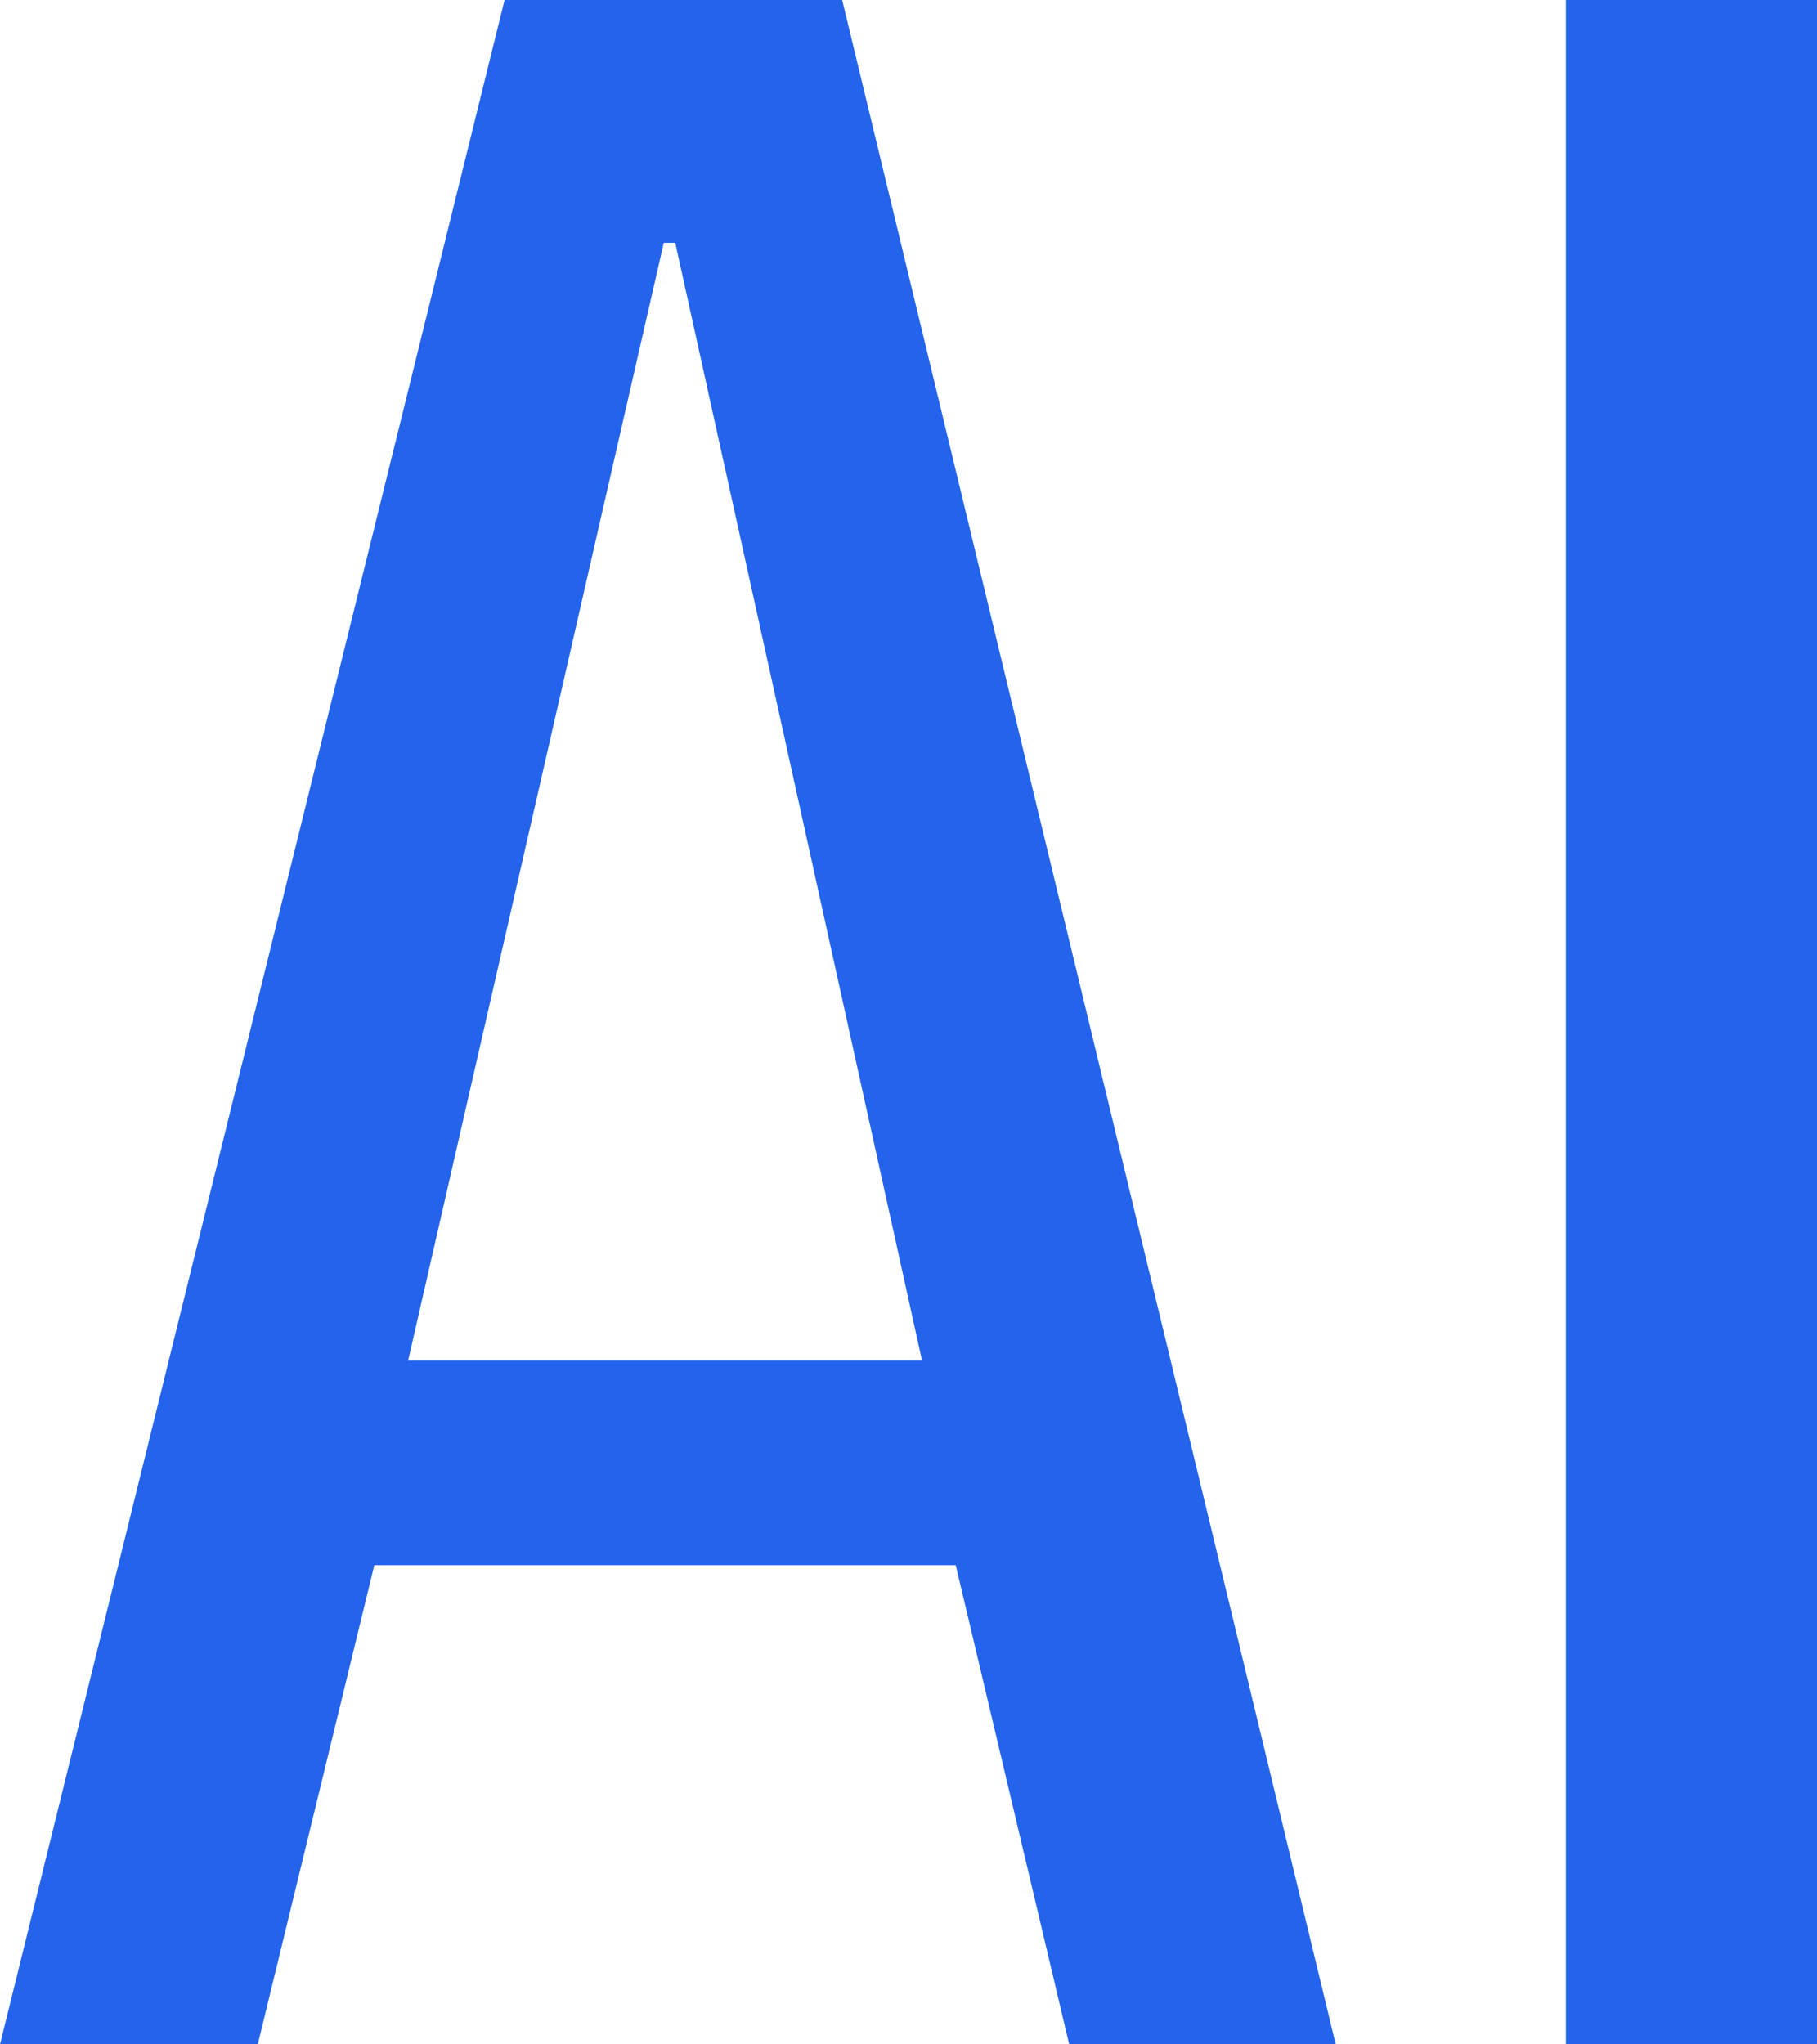
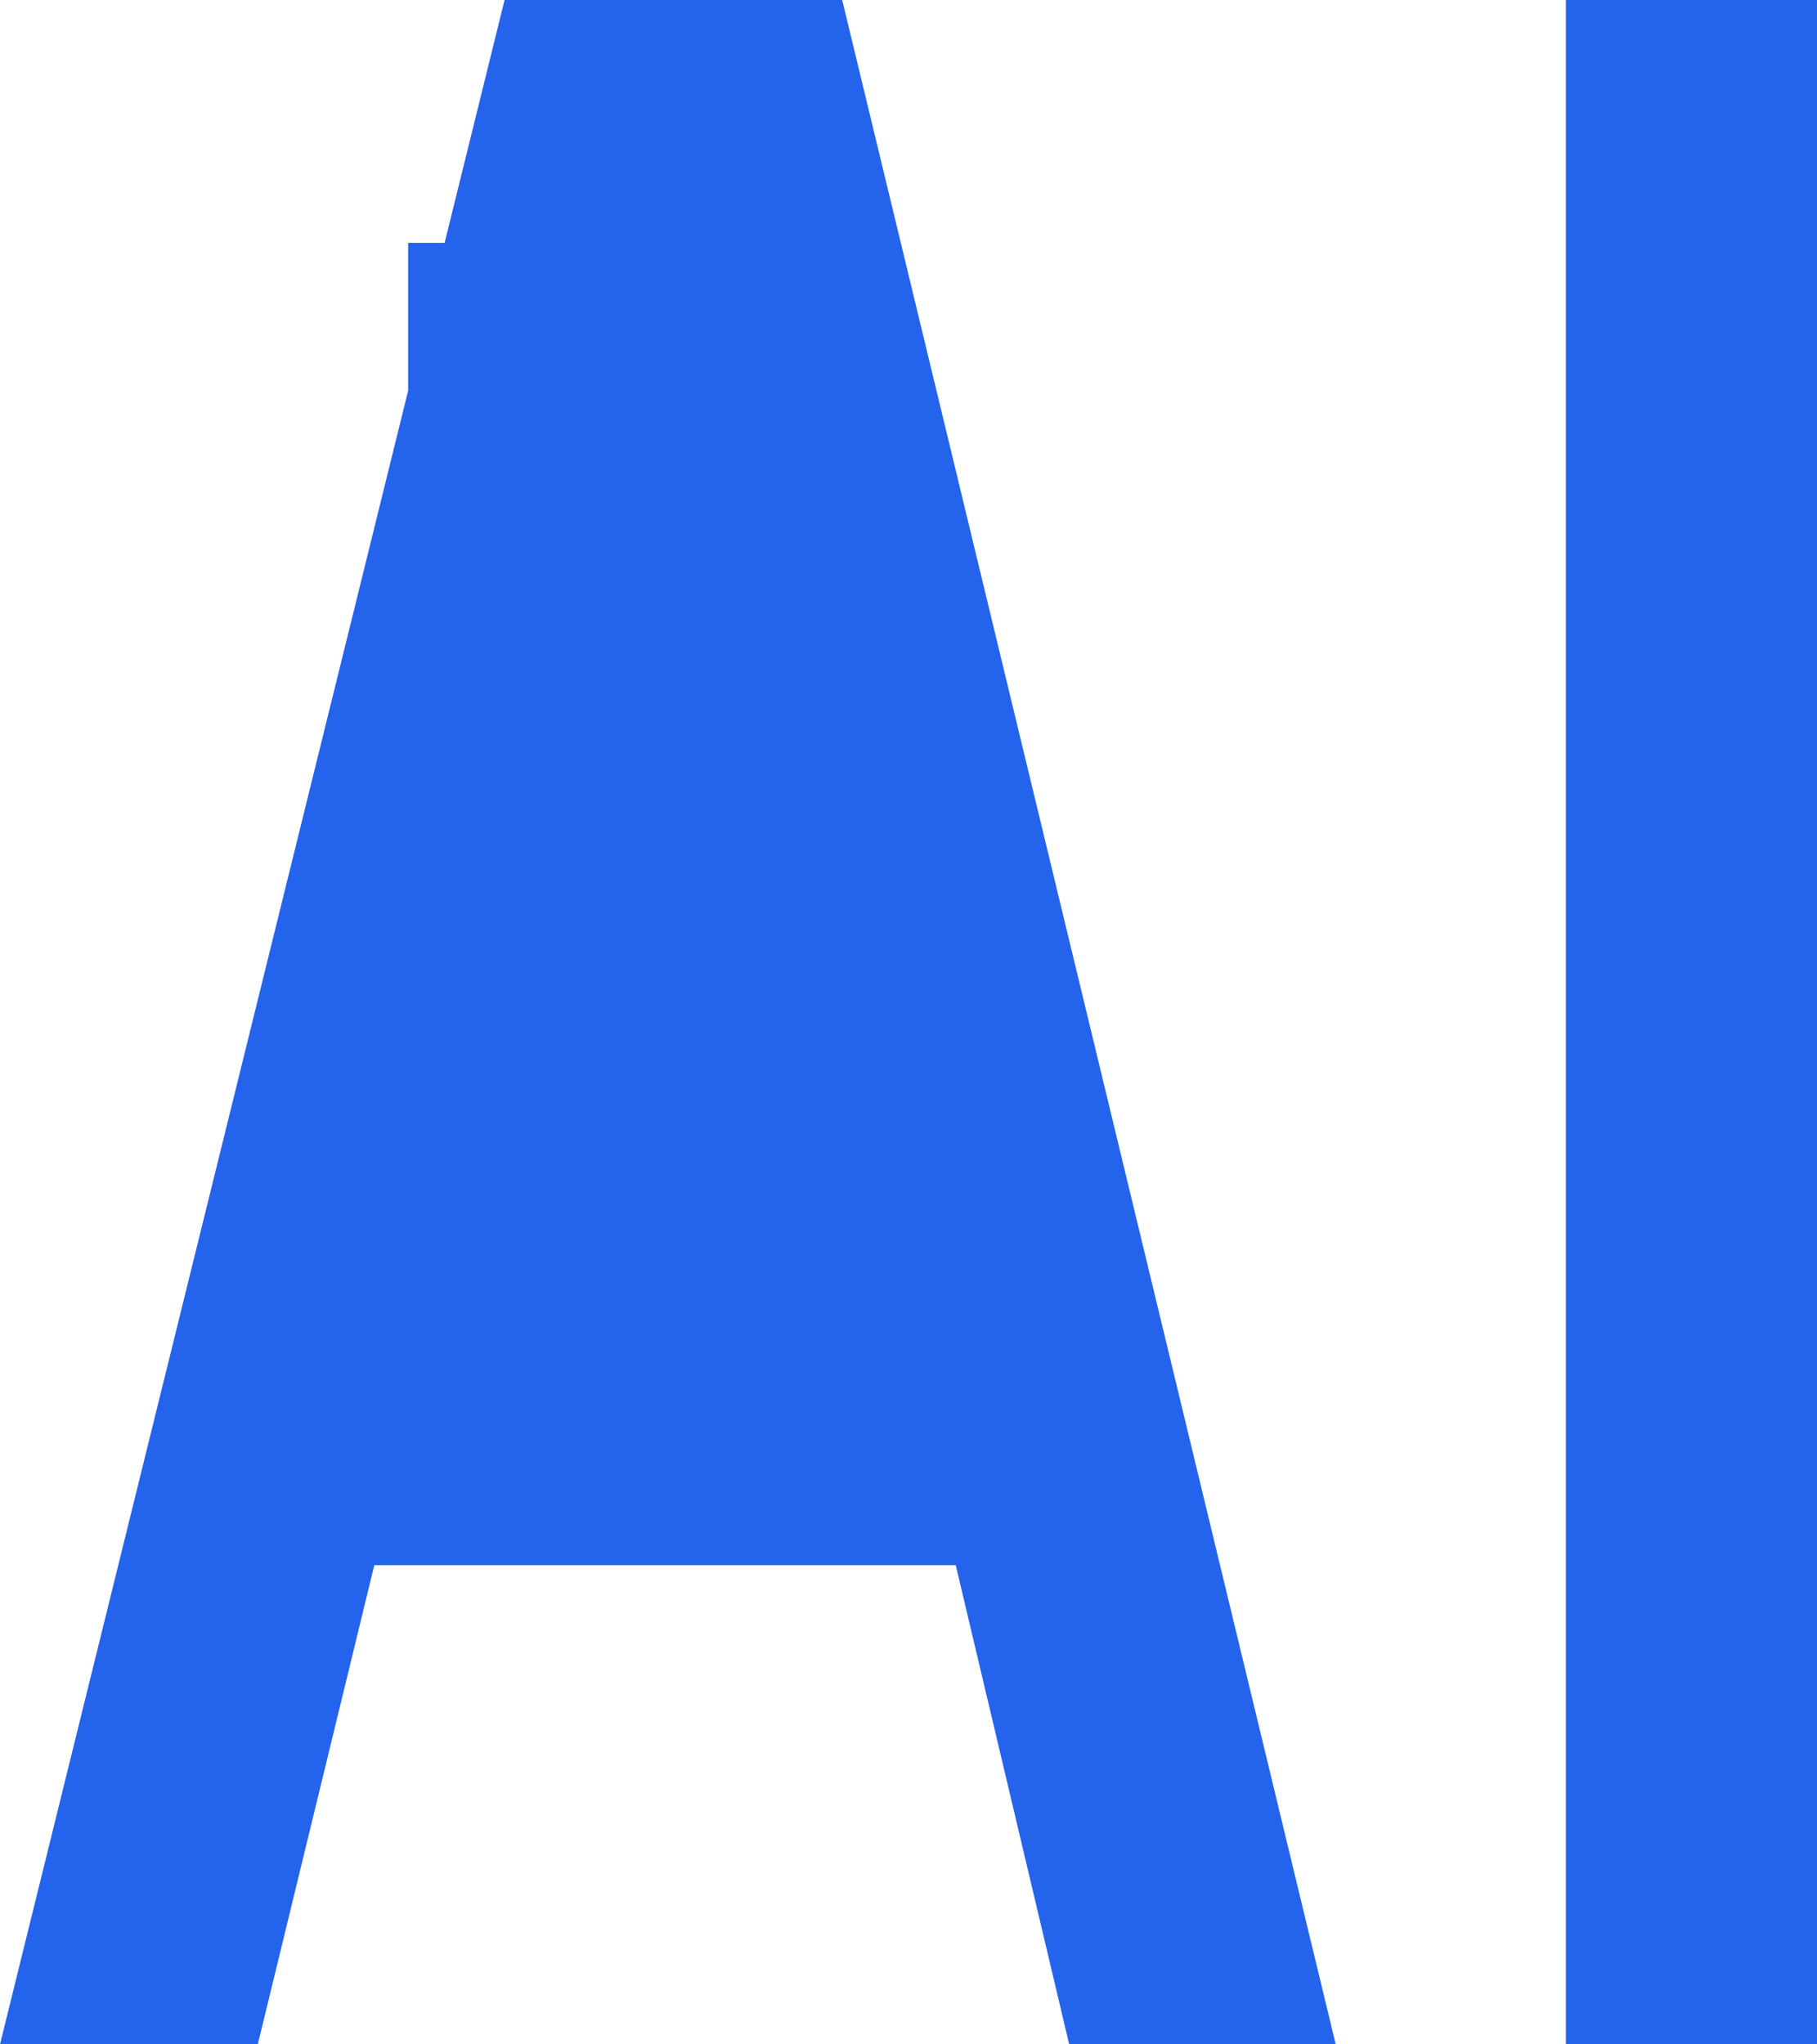
<svg xmlns="http://www.w3.org/2000/svg" width="16" height="18" viewBox="0 0 16 18" fill="none">
-   <path d="M7.416 0H4.443L0 18H2.27L3.296 13.781H8.416L9.415 18H11.762L7.416 0ZM3.594 11.979L5.845 2.138H5.946L8.119 11.979H3.594ZM13.789 0H16V18H13.789V0Z" fill="#2463EC" />
+   <path d="M7.416 0H4.443L0 18H2.27L3.296 13.781H8.416L9.415 18H11.762L7.416 0ZM3.594 11.979L5.845 2.138H5.946H3.594ZM13.789 0H16V18H13.789V0Z" fill="#2463EC" />
</svg>